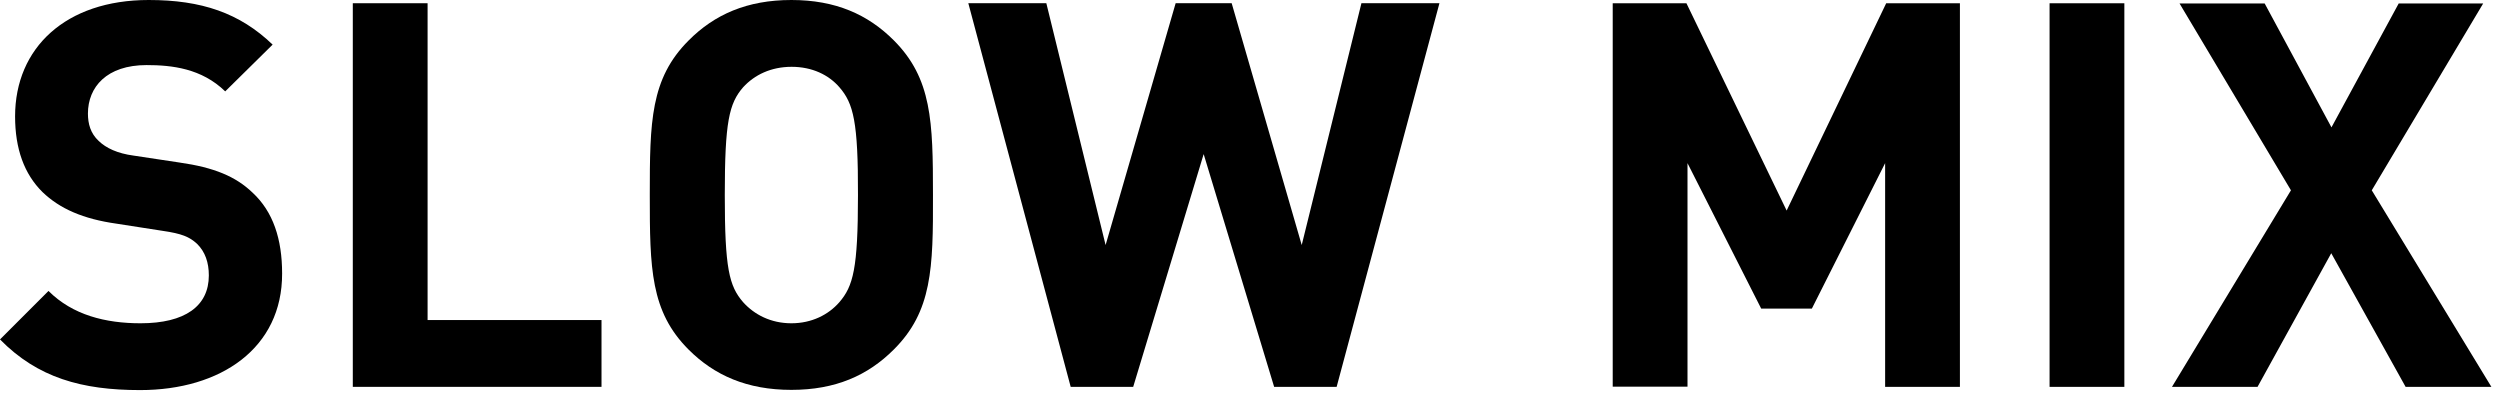
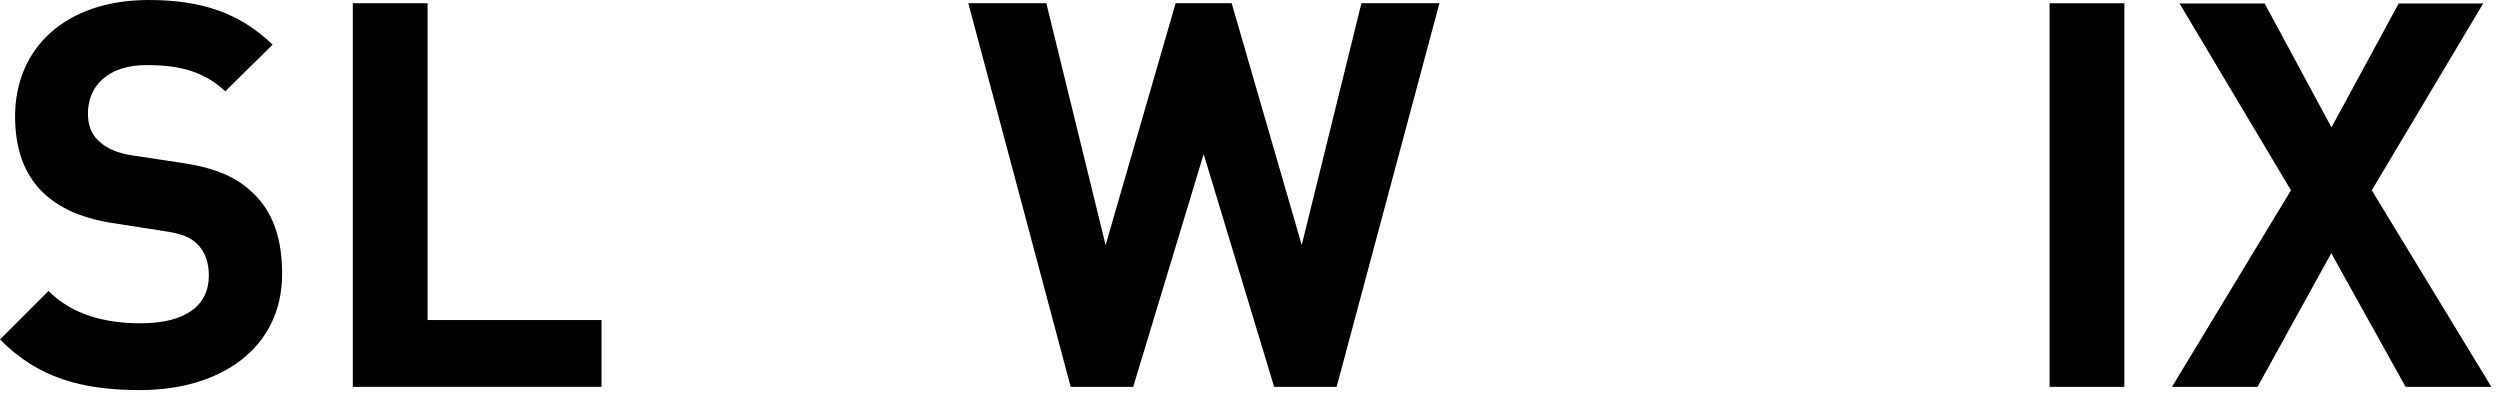
<svg xmlns="http://www.w3.org/2000/svg" version="1.1" id="レイヤー_1" x="0px" y="0px" width="116px" height="19px" viewBox="0 0 116 19" style="enable-background:new 0 0 116 19;" xml:space="preserve">
  <g>
    <path d="M6.5,18.1c-2.7,0-4.75-0.57-6.5-2.35l2.25-2.25C3.37,14.62,4.9,15,6.52,15c2.07,0,3.17-0.8,3.17-2.22   c0-0.6-0.17-1.1-0.55-1.47c-0.35-0.32-0.7-0.47-1.6-0.6l-2.12-0.33c-1.57-0.22-2.65-0.7-3.45-1.47C1.12,8.07,0.7,6.9,0.7,5.4   C0.7,2.22,3.05,0,6.9,0c2.45,0,4.22,0.6,5.75,2.07l-2.2,2.17C9.35,3.17,7.97,3.02,6.8,3.02c-1.85,0-2.72,1.02-2.72,2.25   c0,0.47,0.12,0.92,0.5,1.27C4.92,6.87,5.45,7.12,6.2,7.22l2.12,0.32c1.62,0.23,2.62,0.65,3.4,1.4c0.95,0.88,1.37,2.15,1.37,3.75   C13.1,16.15,10.25,18.1,6.5,18.1z" />
    <path d="M16.37,17.95V0.15h3.47v14.7h8.07v3.1H16.37z" />
-     <path d="M41.47,16.22c-1.2,1.2-2.7,1.87-4.75,1.87c-2.05,0-3.57-0.67-4.77-1.87c-1.77-1.77-1.8-3.77-1.8-7.17   c0-3.4,0.03-5.4,1.8-7.17C33.15,0.67,34.67,0,36.72,0c2.05,0,3.55,0.67,4.75,1.87c1.77,1.77,1.82,3.77,1.82,7.17   C43.3,12.45,43.25,14.45,41.47,16.22z M38.95,4.05c-0.5-0.58-1.27-0.95-2.22-0.95c-0.95,0-1.72,0.37-2.25,0.95   c-0.65,0.75-0.85,1.6-0.85,5c0,3.4,0.2,4.22,0.85,4.97C35,14.6,35.77,15,36.72,15c0.95,0,1.72-0.4,2.22-0.97   c0.65-0.75,0.87-1.57,0.87-4.97C39.82,5.65,39.6,4.8,38.95,4.05z" />
    <path d="M62.02,17.95h-2.9l-3.27-10.8l-3.27,10.8h-2.9l-4.75-17.8h3.62l2.75,11.22l3.25-11.22h2.6l3.25,11.22l2.77-11.22h3.62   L62.02,17.95z" />
-     <path d="M87.47,17.95V7.57l-3.4,6.75h-2.35L78.3,7.57v10.37h-3.47V0.15h3.42l4.65,9.62l4.62-9.62h3.42v17.8H87.47z" />
    <path d="M95.1,17.95V0.15h3.47v17.8H95.1z" />
    <path d="M111.62,17.95l-3.45-6.2l-3.42,6.2h-3.97l5.52-9.12l-5.17-8.67h3.95l3.1,5.75l3.12-5.75h3.92l-5.17,8.67l5.55,9.12H111.62z   " />
  </g>
  <g>
</g>
  <g>
</g>
  <g>
</g>
  <g>
</g>
  <g>
</g>
  <g>
</g>
  <g>
</g>
  <g>
</g>
  <g>
</g>
  <g>
</g>
  <g>
</g>
  <g>
</g>
  <g>
</g>
  <g>
</g>
  <g>
</g>
</svg>